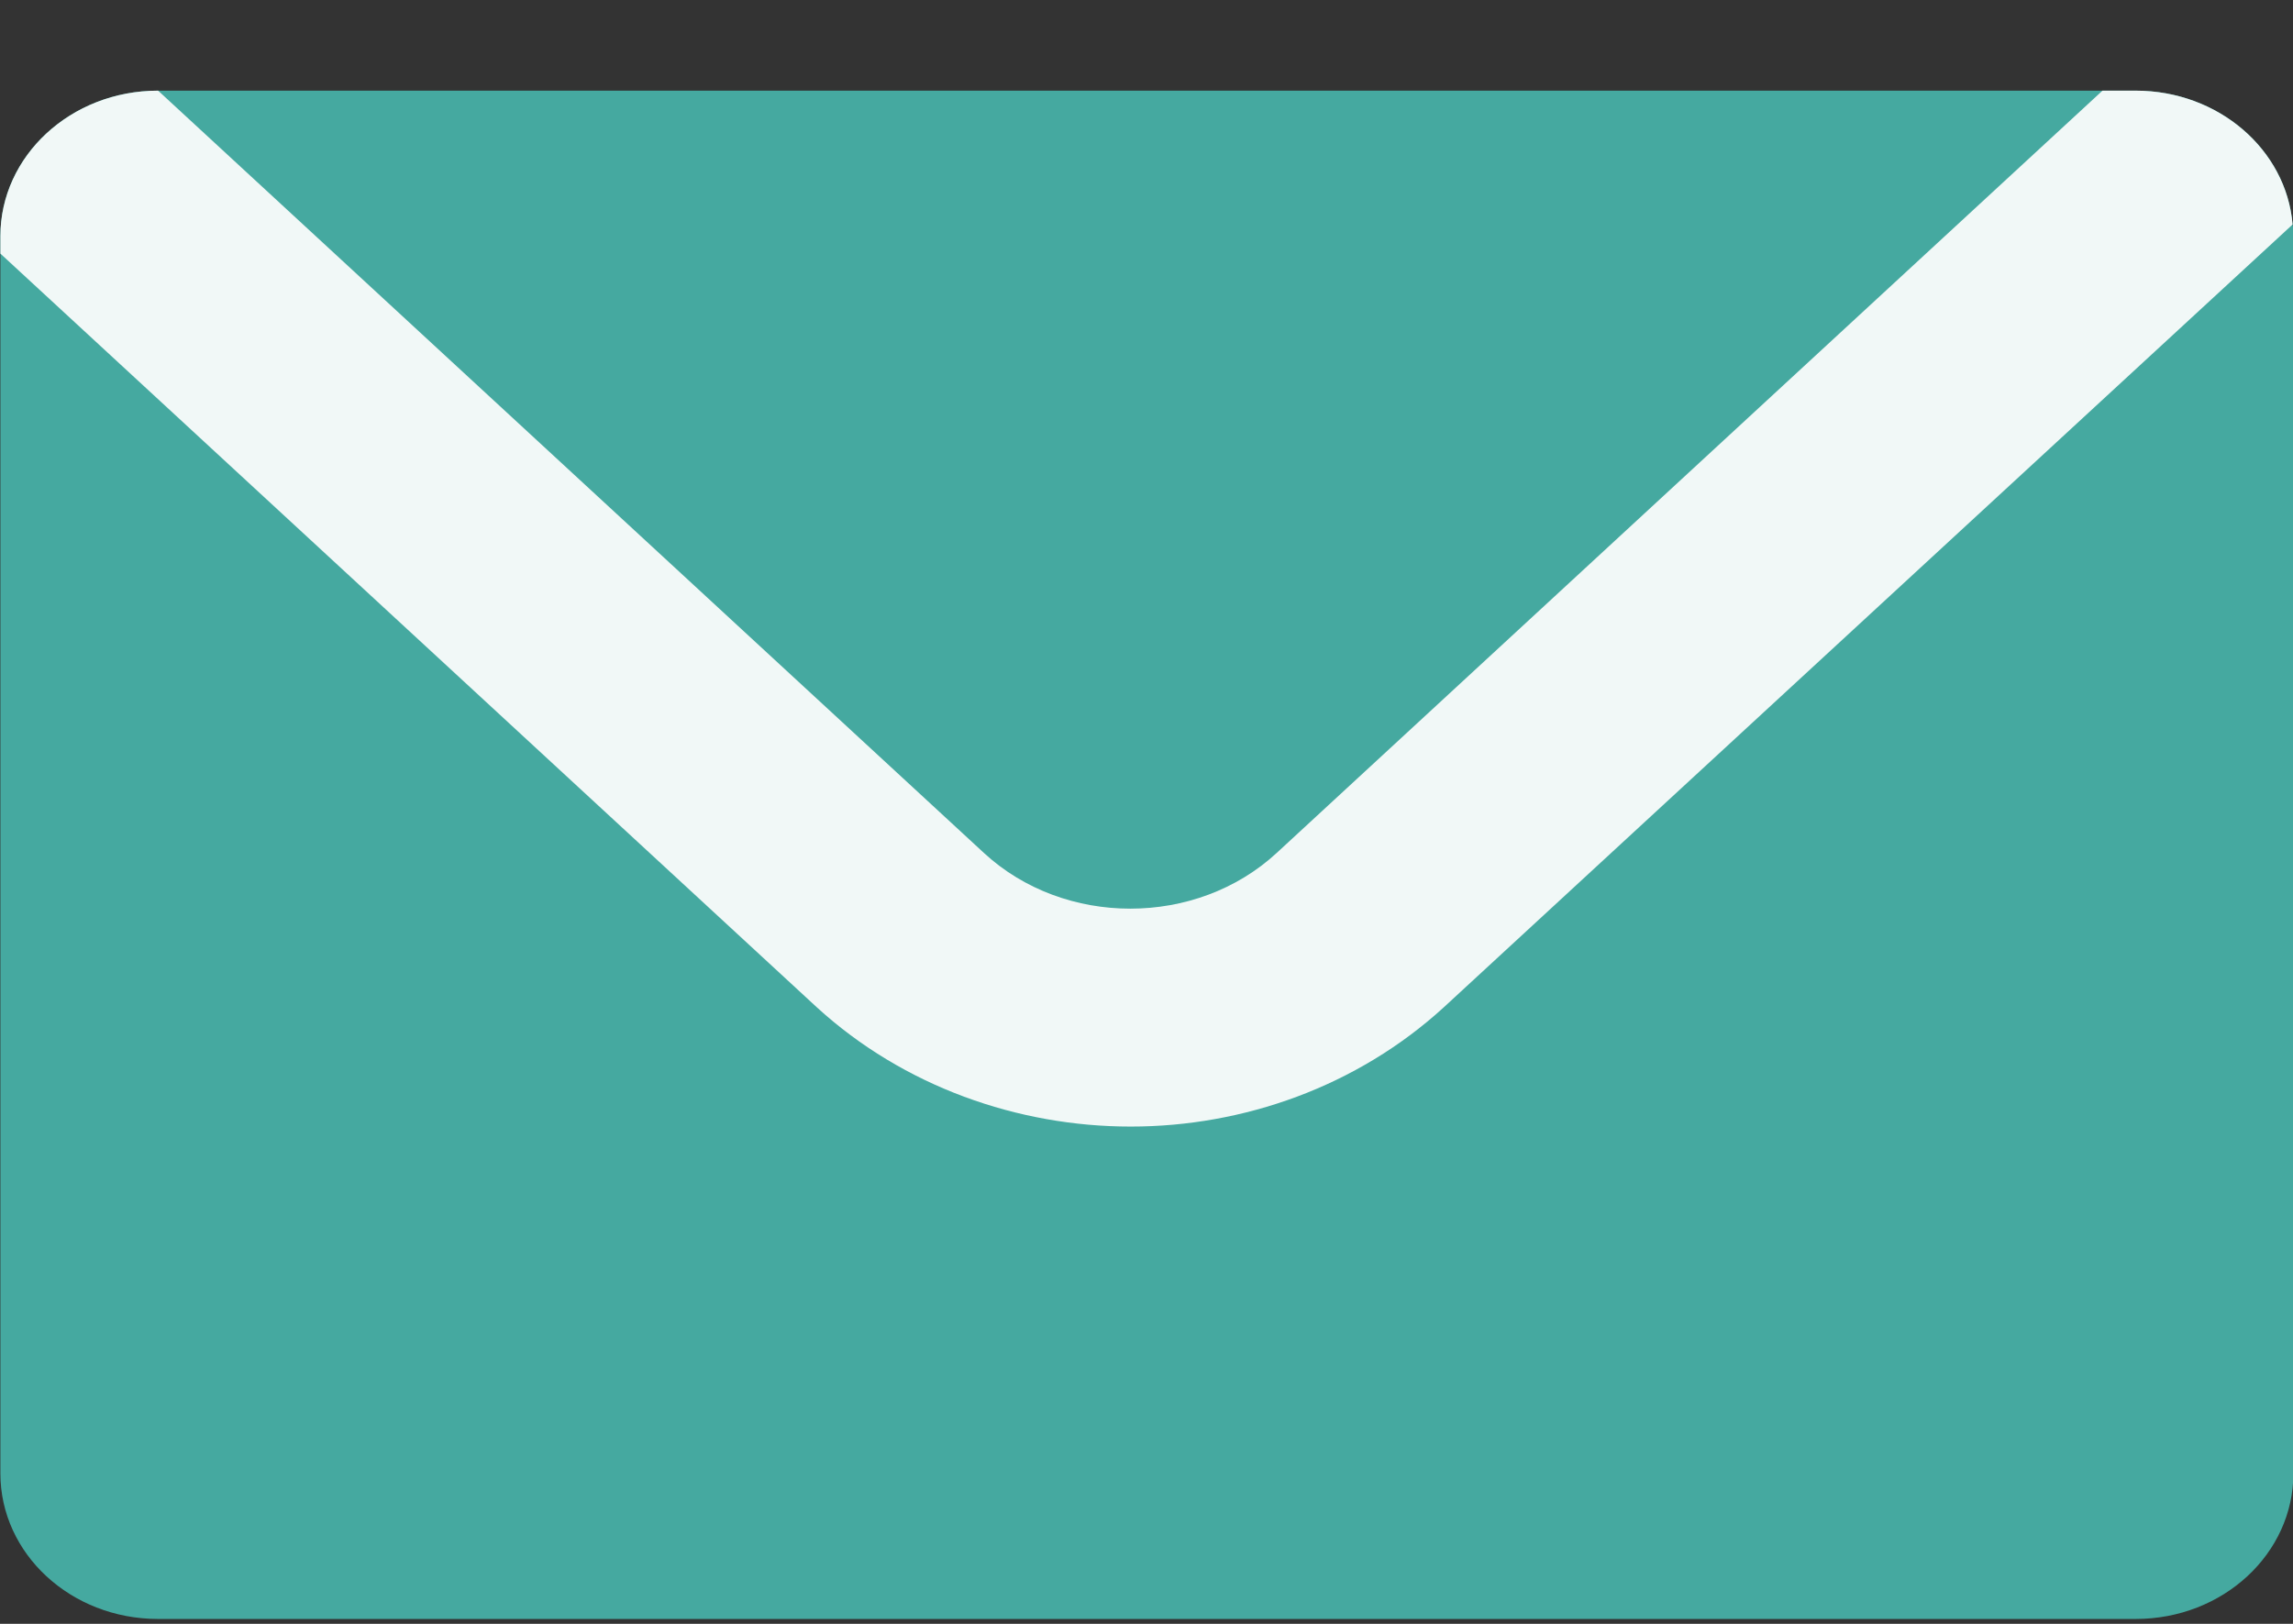
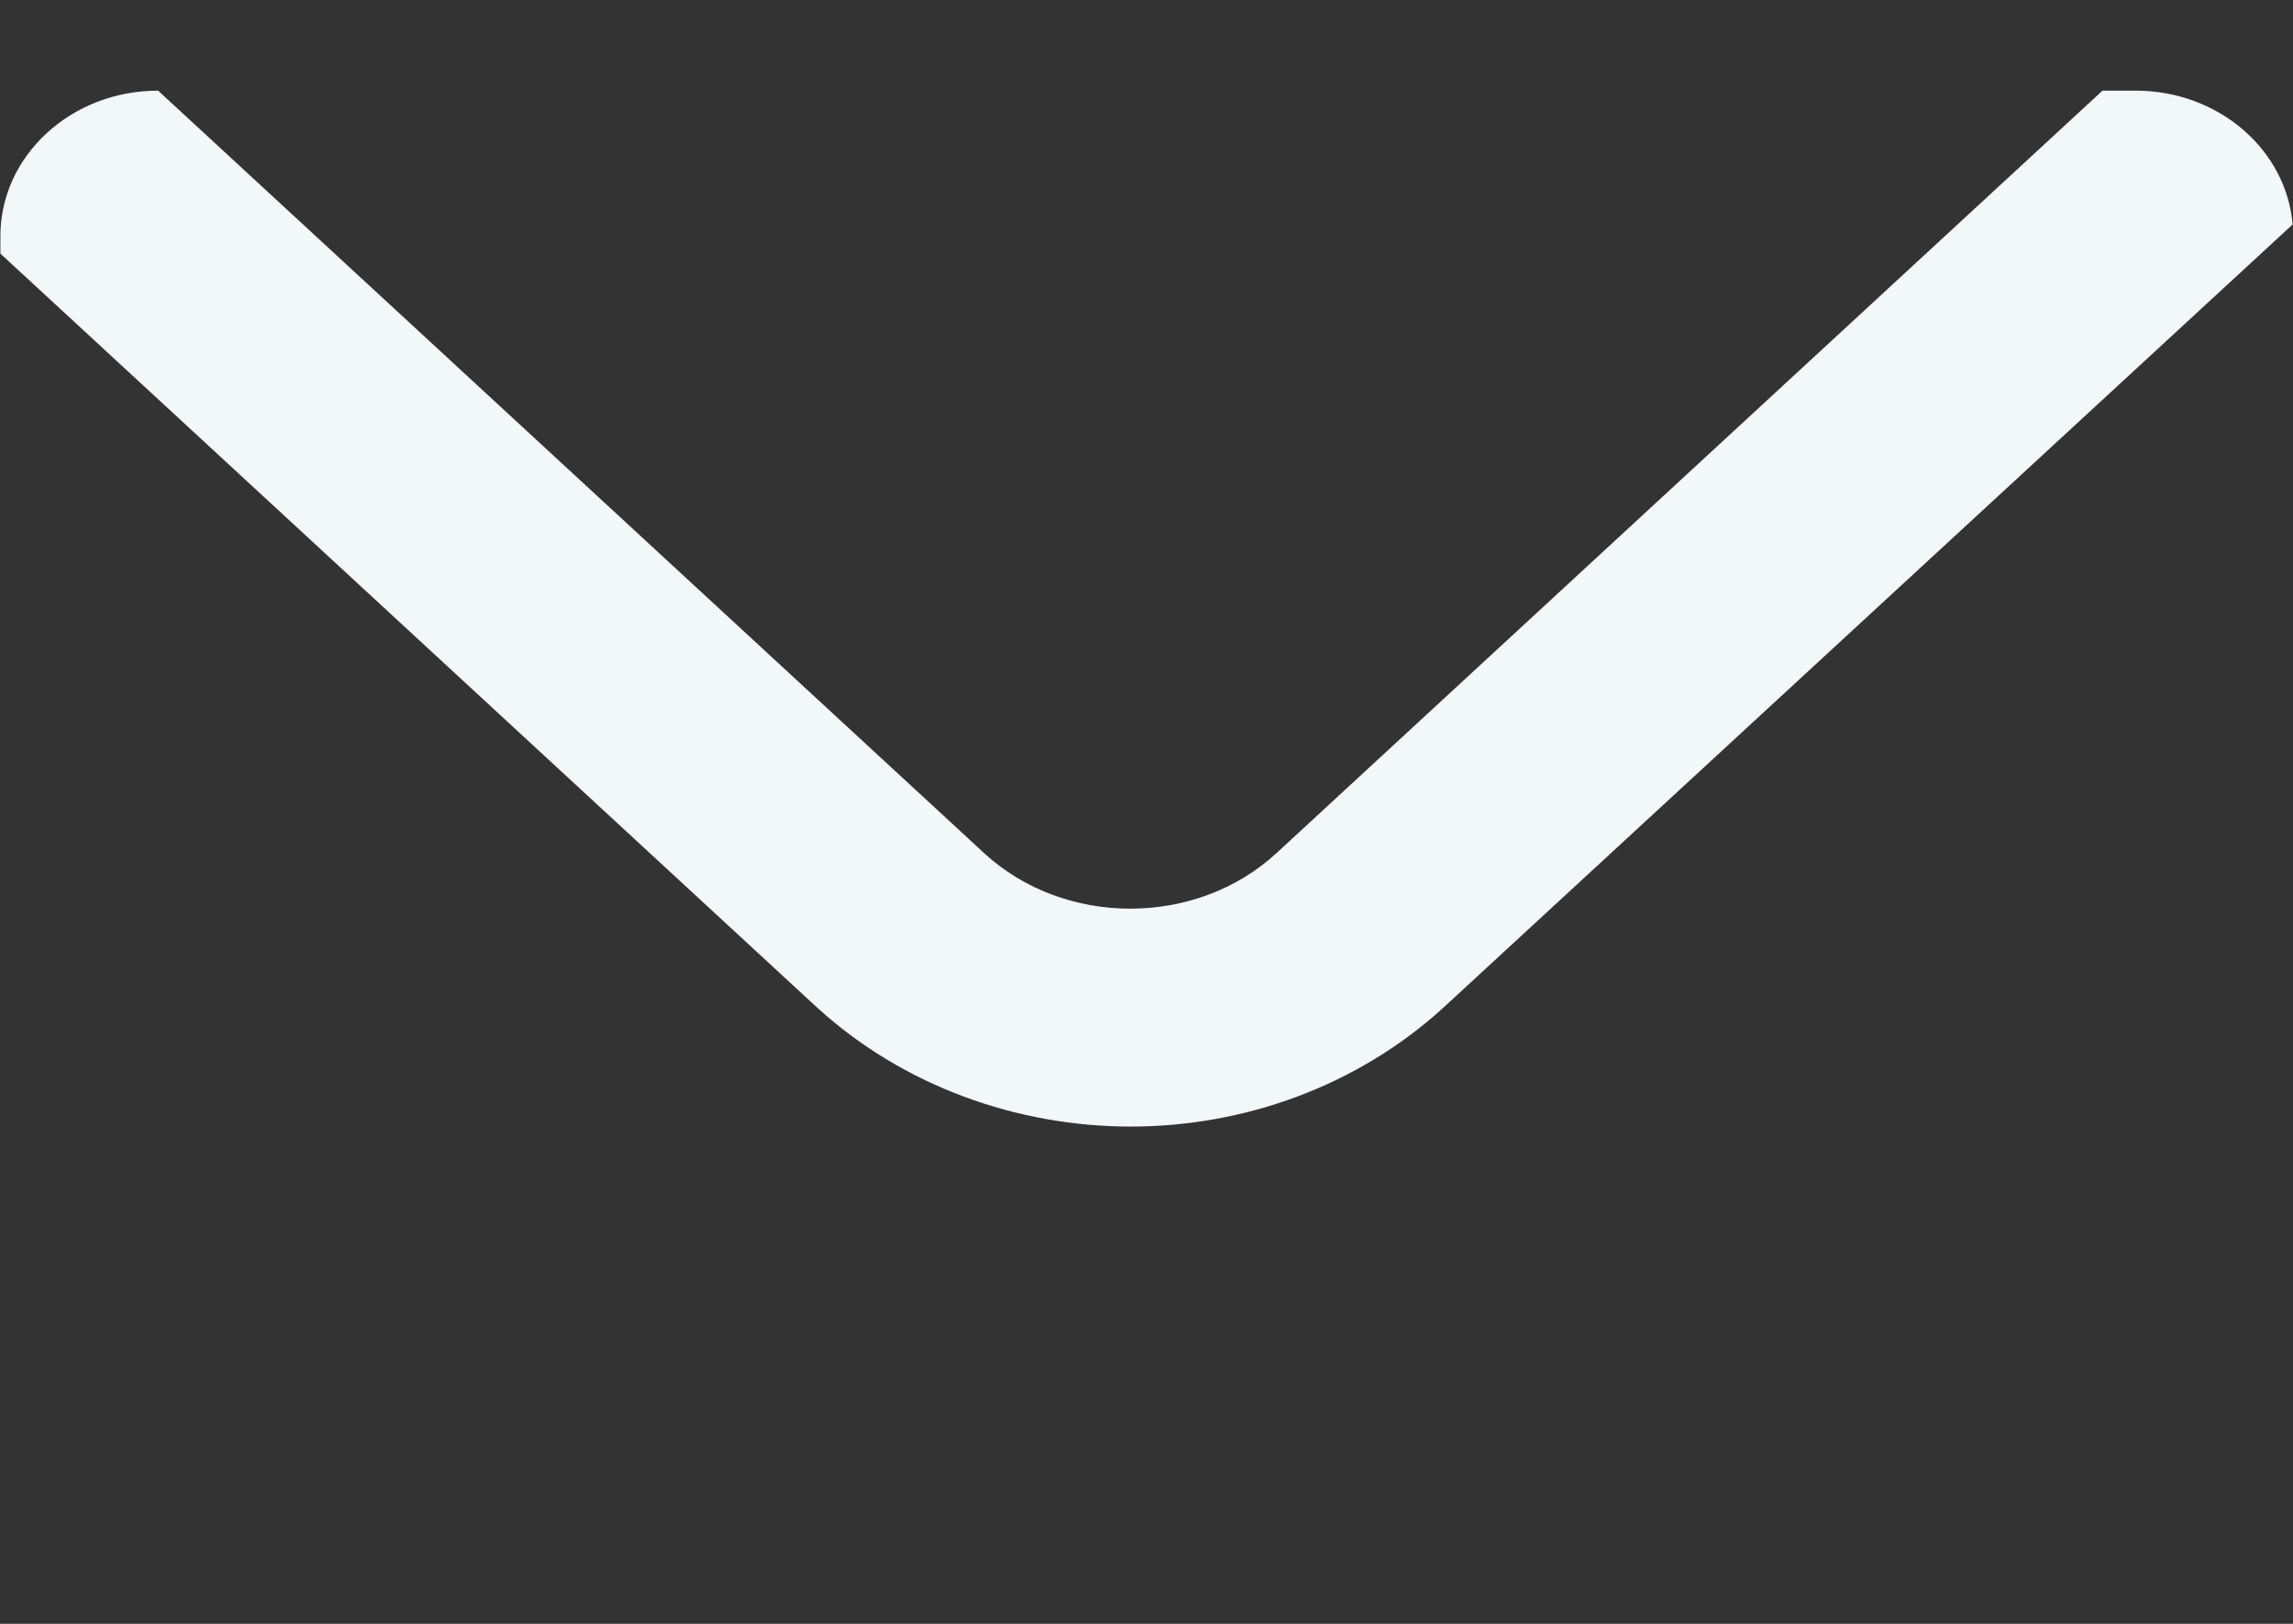
<svg xmlns="http://www.w3.org/2000/svg" width="24" height="17" viewBox="0 0 24 17" fill="none">
  <rect x="0" y="0" width="24" height="17" fill="#333333" stroke="none" />
  <g clip-path="url(#clip0_17709_5160)">
-     <path d="M24.004 2.472V15.426C24.004 16.264 23.269 16.949 22.353 16.949H1.655C0.739 16.949 0.004 16.264 0.004 15.426V2.472C0.004 1.635 0.739 0.949 1.655 0.949H22.353C23.22 0.949 23.93 1.566 23.996 2.35C24.004 2.389 24.004 2.434 24.004 2.472Z" fill="#45A9A0" />
    <path d="M23.996 2.35L15.112 10.545C14.204 11.375 13.015 11.794 11.835 11.794C10.654 11.794 9.457 11.375 8.549 10.545L0.004 2.655V2.472C0.004 1.635 0.739 0.949 1.655 0.949L10.299 8.93C11.141 9.707 12.52 9.707 13.362 8.93L22.006 0.949H22.353C23.22 0.949 23.93 1.566 23.996 2.35Z" fill="#F1F8F7" />
  </g>
  <defs>
    <clipPath id="clip0_17709_5160">
      <rect width="24" height="16" fill="white" transform="translate(0.004 0.949)" />
    </clipPath>
  </defs>
</svg>